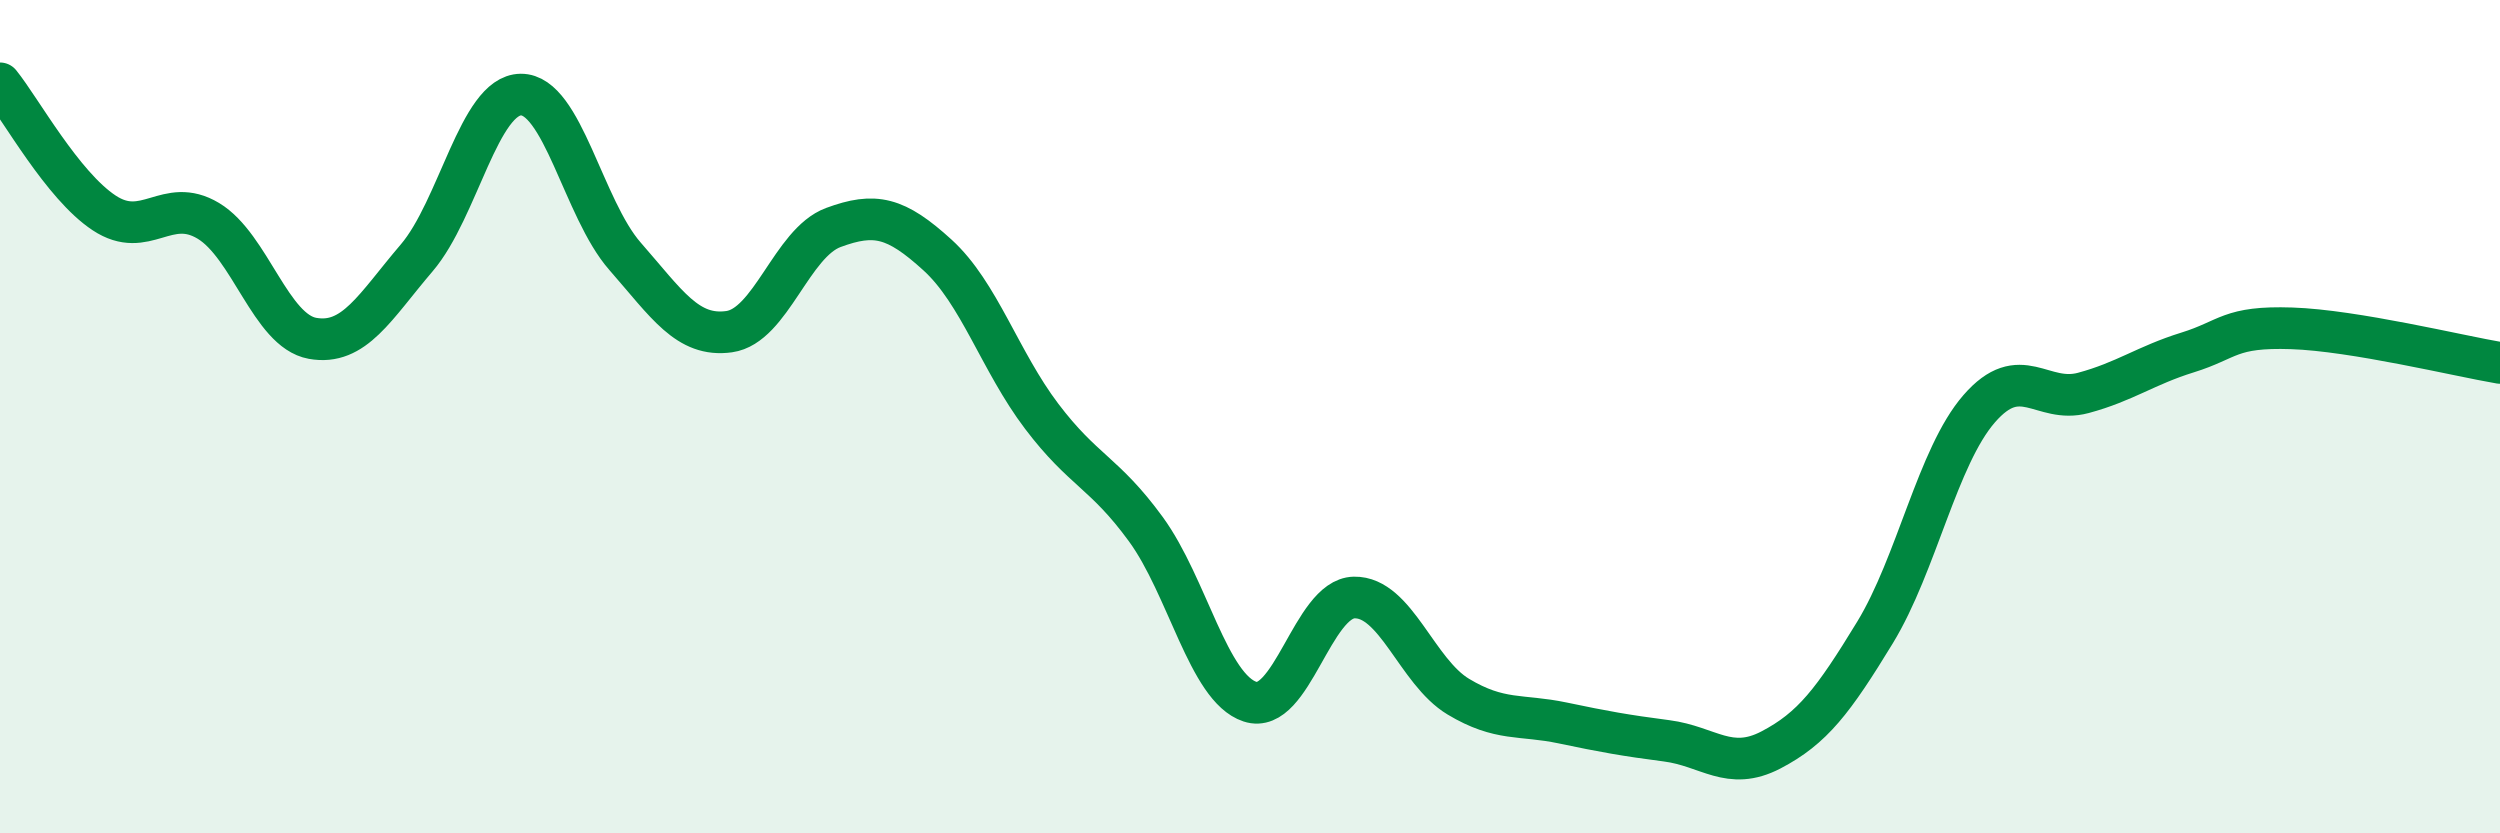
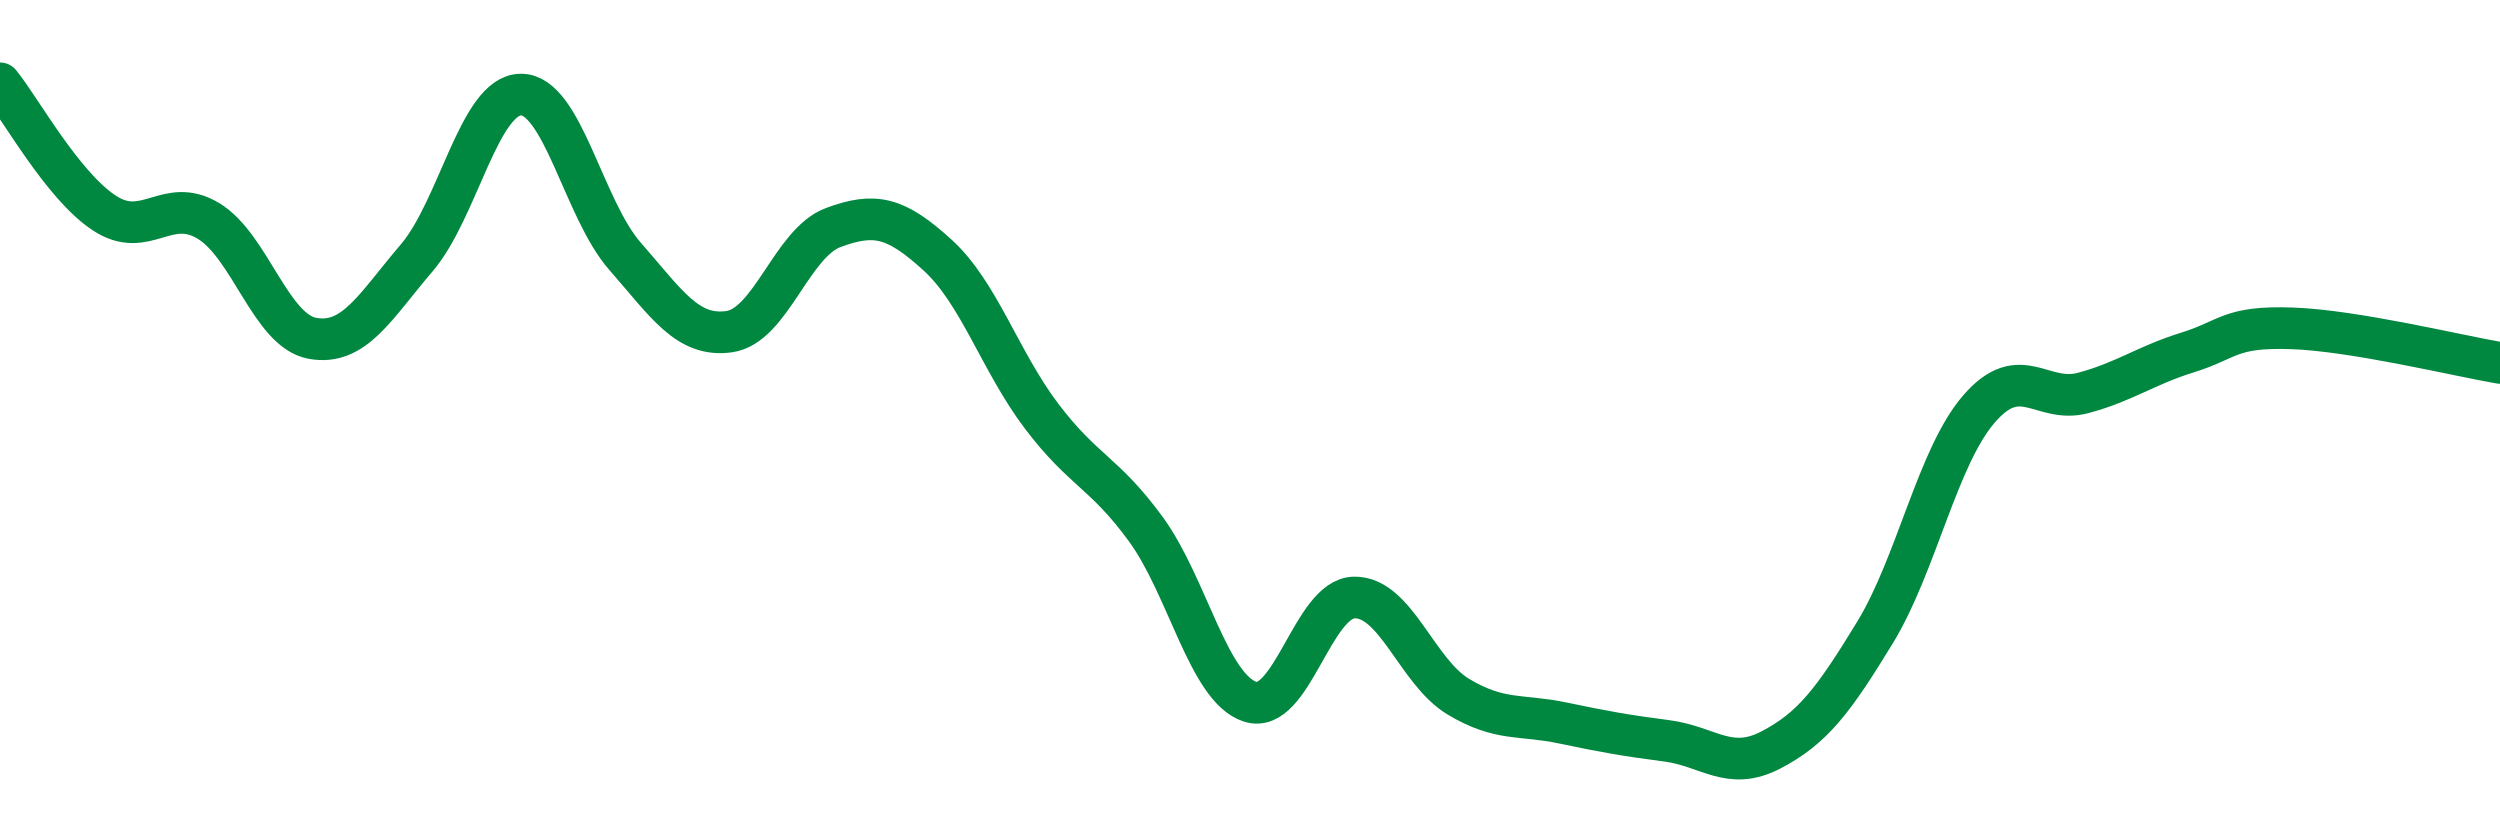
<svg xmlns="http://www.w3.org/2000/svg" width="60" height="20" viewBox="0 0 60 20">
-   <path d="M 0,2 C 0.5,2.62 1.5,4.45 2.5,5.11 C 3.5,5.77 4,4.7 5,5.3 C 6,5.9 6.5,7.94 7.5,8.12 C 8.5,8.3 9,7.36 10,6.19 C 11,5.02 11.5,2.28 12.5,2.27 C 13.5,2.26 14,5.01 15,6.15 C 16,7.29 16.5,8.1 17.5,7.96 C 18.5,7.82 19,5.83 20,5.46 C 21,5.09 21.5,5.21 22.5,6.12 C 23.5,7.03 24,8.67 25,9.99 C 26,11.31 26.5,11.33 27.5,12.7 C 28.5,14.07 29,16.51 30,16.84 C 31,17.17 31.5,14.36 32.5,14.34 C 33.5,14.32 34,16.12 35,16.72 C 36,17.32 36.5,17.14 37.5,17.35 C 38.5,17.56 39,17.65 40,17.78 C 41,17.91 41.5,18.52 42.5,18 C 43.5,17.48 44,16.82 45,15.18 C 46,13.54 46.5,10.96 47.5,9.81 C 48.5,8.66 49,9.7 50,9.43 C 51,9.16 51.5,8.77 52.5,8.46 C 53.5,8.15 53.5,7.83 55,7.88 C 56.5,7.93 59,8.54 60,8.71L60 20L0 20Z" fill="#008740" opacity="0.1" stroke-linecap="round" stroke-linejoin="round" />
  <path d="M 0,2 C 0.5,2.62 1.5,4.45 2.5,5.11 C 3.5,5.77 4,4.7 5,5.3 C 6,5.9 6.5,7.94 7.5,8.12 C 8.5,8.3 9,7.36 10,6.19 C 11,5.02 11.5,2.28 12.5,2.27 C 13.5,2.26 14,5.01 15,6.15 C 16,7.29 16.5,8.1 17.5,7.96 C 18.5,7.82 19,5.83 20,5.46 C 21,5.09 21.5,5.21 22.5,6.12 C 23.5,7.03 24,8.67 25,9.99 C 26,11.31 26.5,11.33 27.5,12.7 C 28.5,14.07 29,16.51 30,16.84 C 31,17.17 31.5,14.36 32.5,14.34 C 33.5,14.32 34,16.12 35,16.72 C 36,17.32 36.5,17.14 37.5,17.35 C 38.5,17.56 39,17.65 40,17.78 C 41,17.91 41.5,18.52 42.5,18 C 43.5,17.48 44,16.82 45,15.18 C 46,13.54 46.5,10.96 47.5,9.81 C 48.5,8.66 49,9.7 50,9.43 C 51,9.16 51.5,8.77 52.5,8.46 C 53.5,8.15 53.5,7.83 55,7.88 C 56.5,7.93 59,8.54 60,8.71" stroke="#008740" stroke-width="1" fill="none" stroke-linecap="round" stroke-linejoin="round" />
</svg>